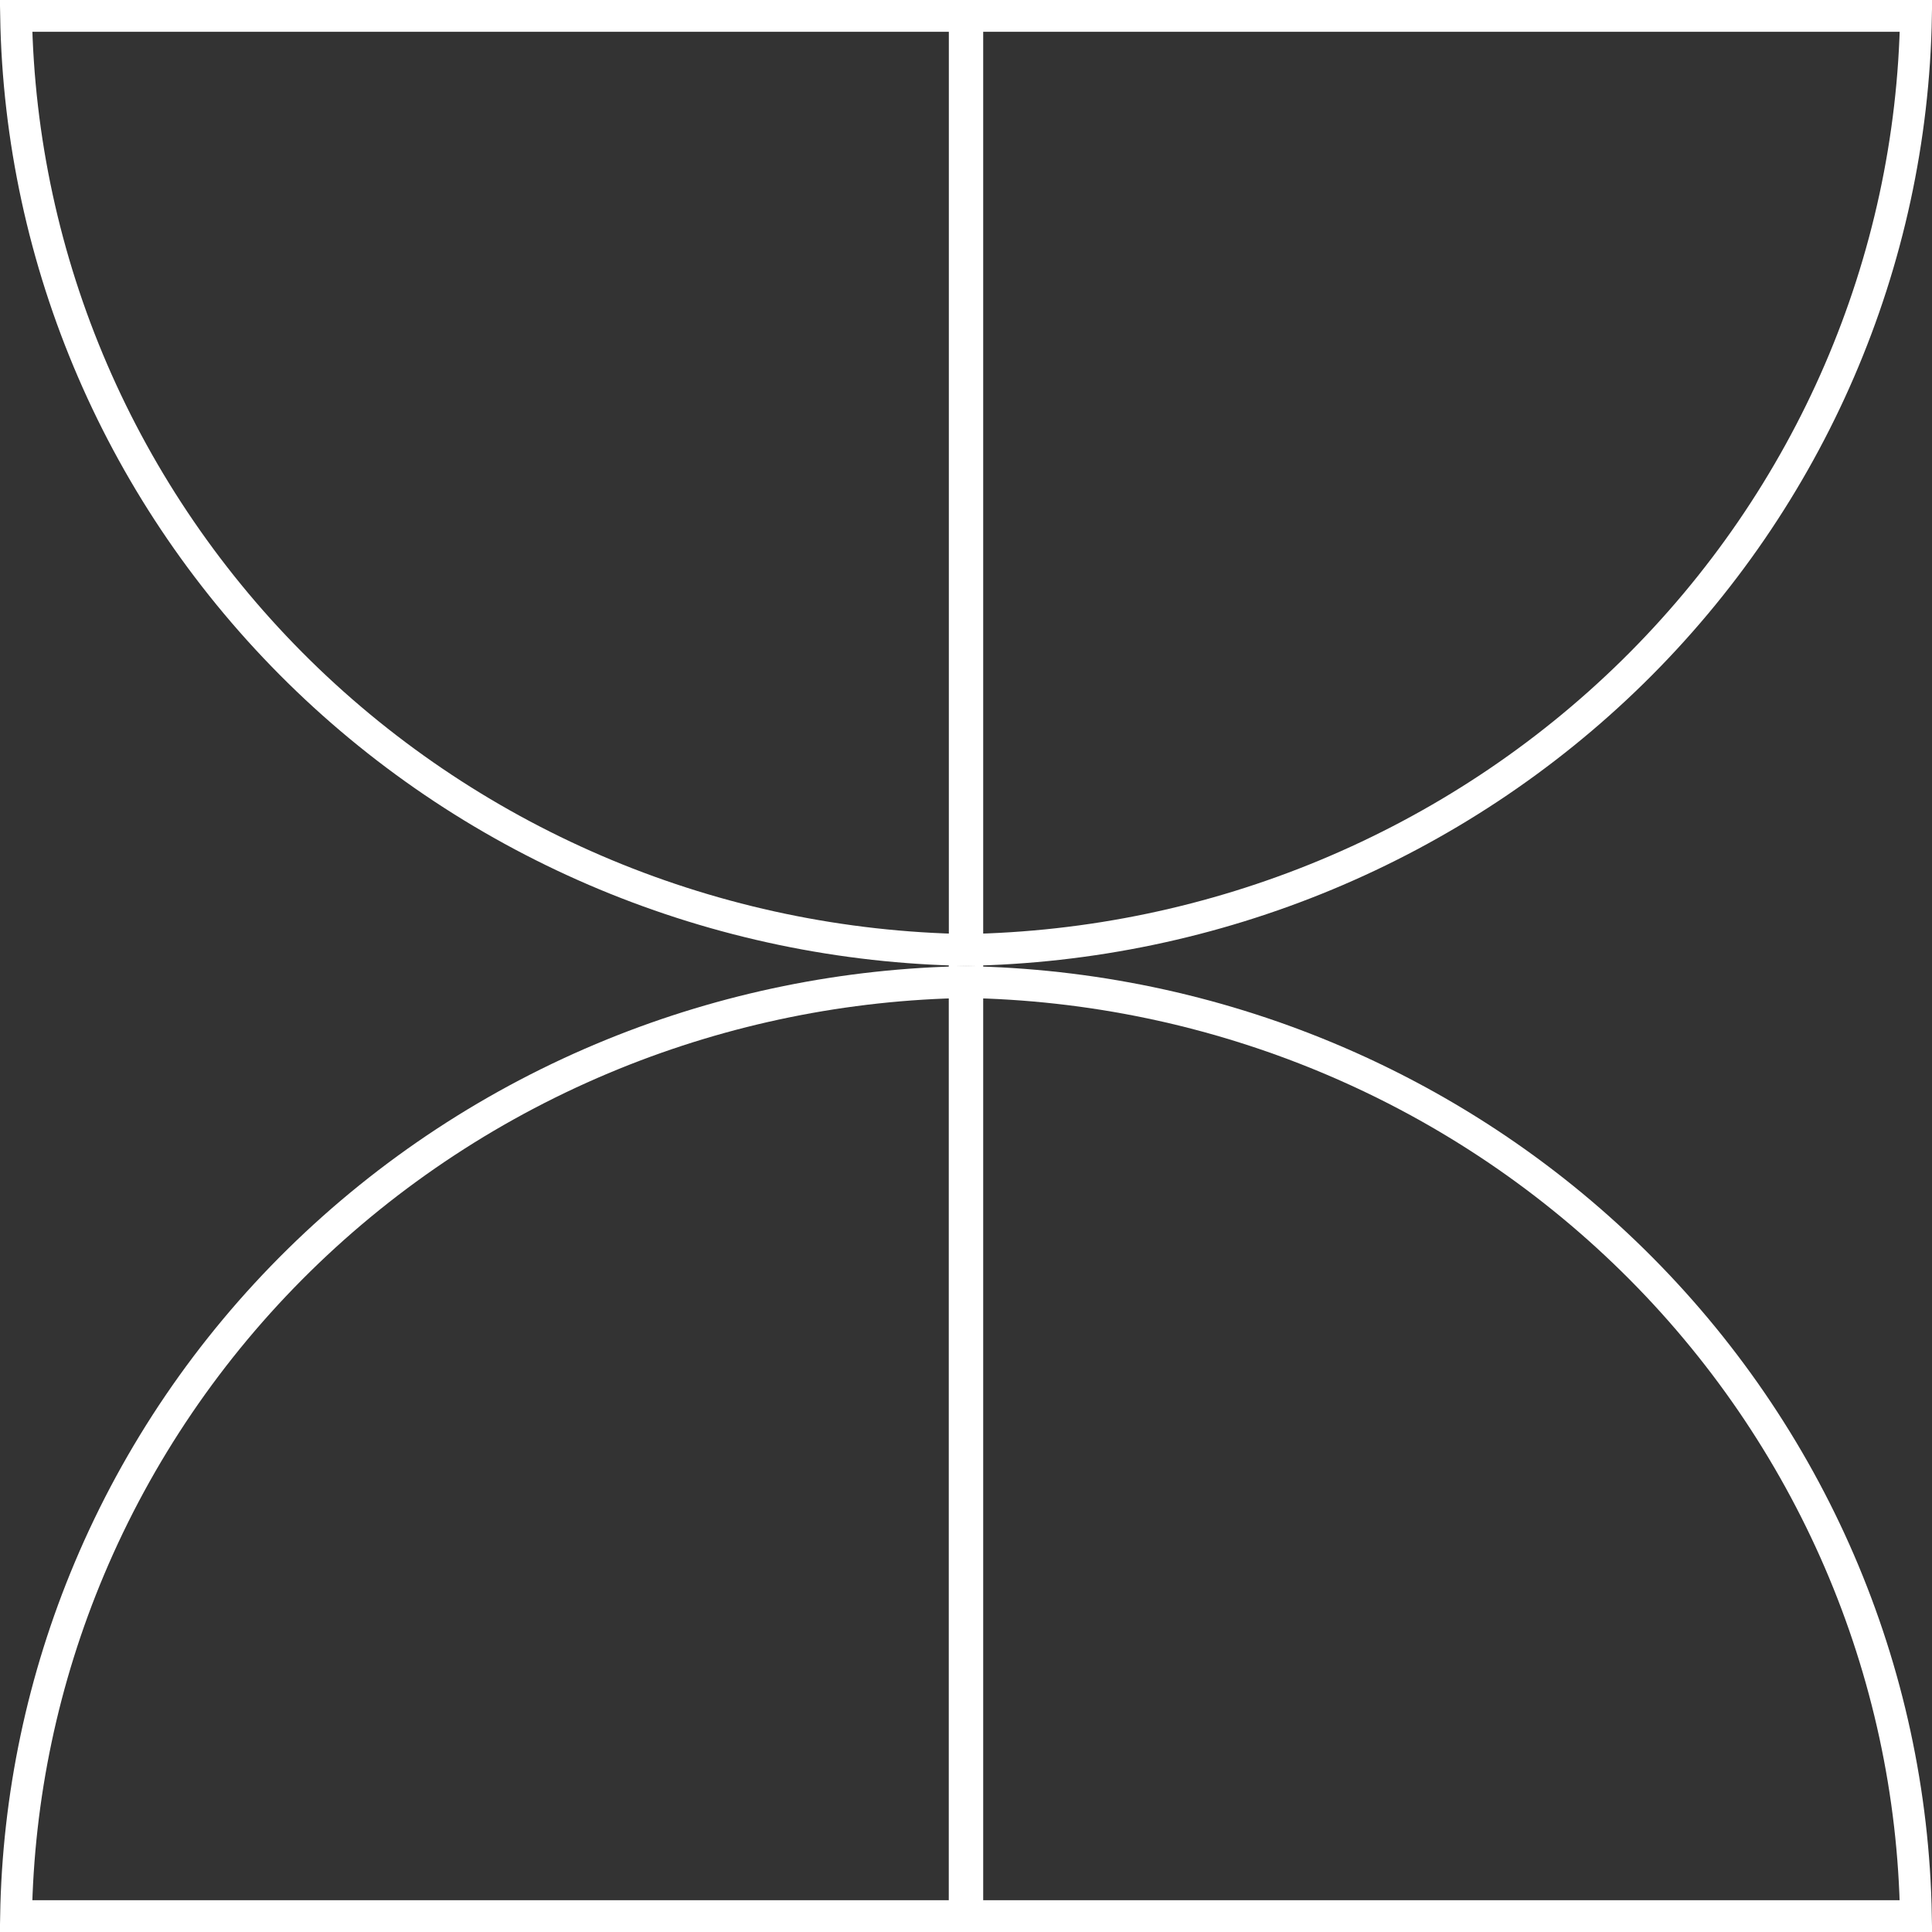
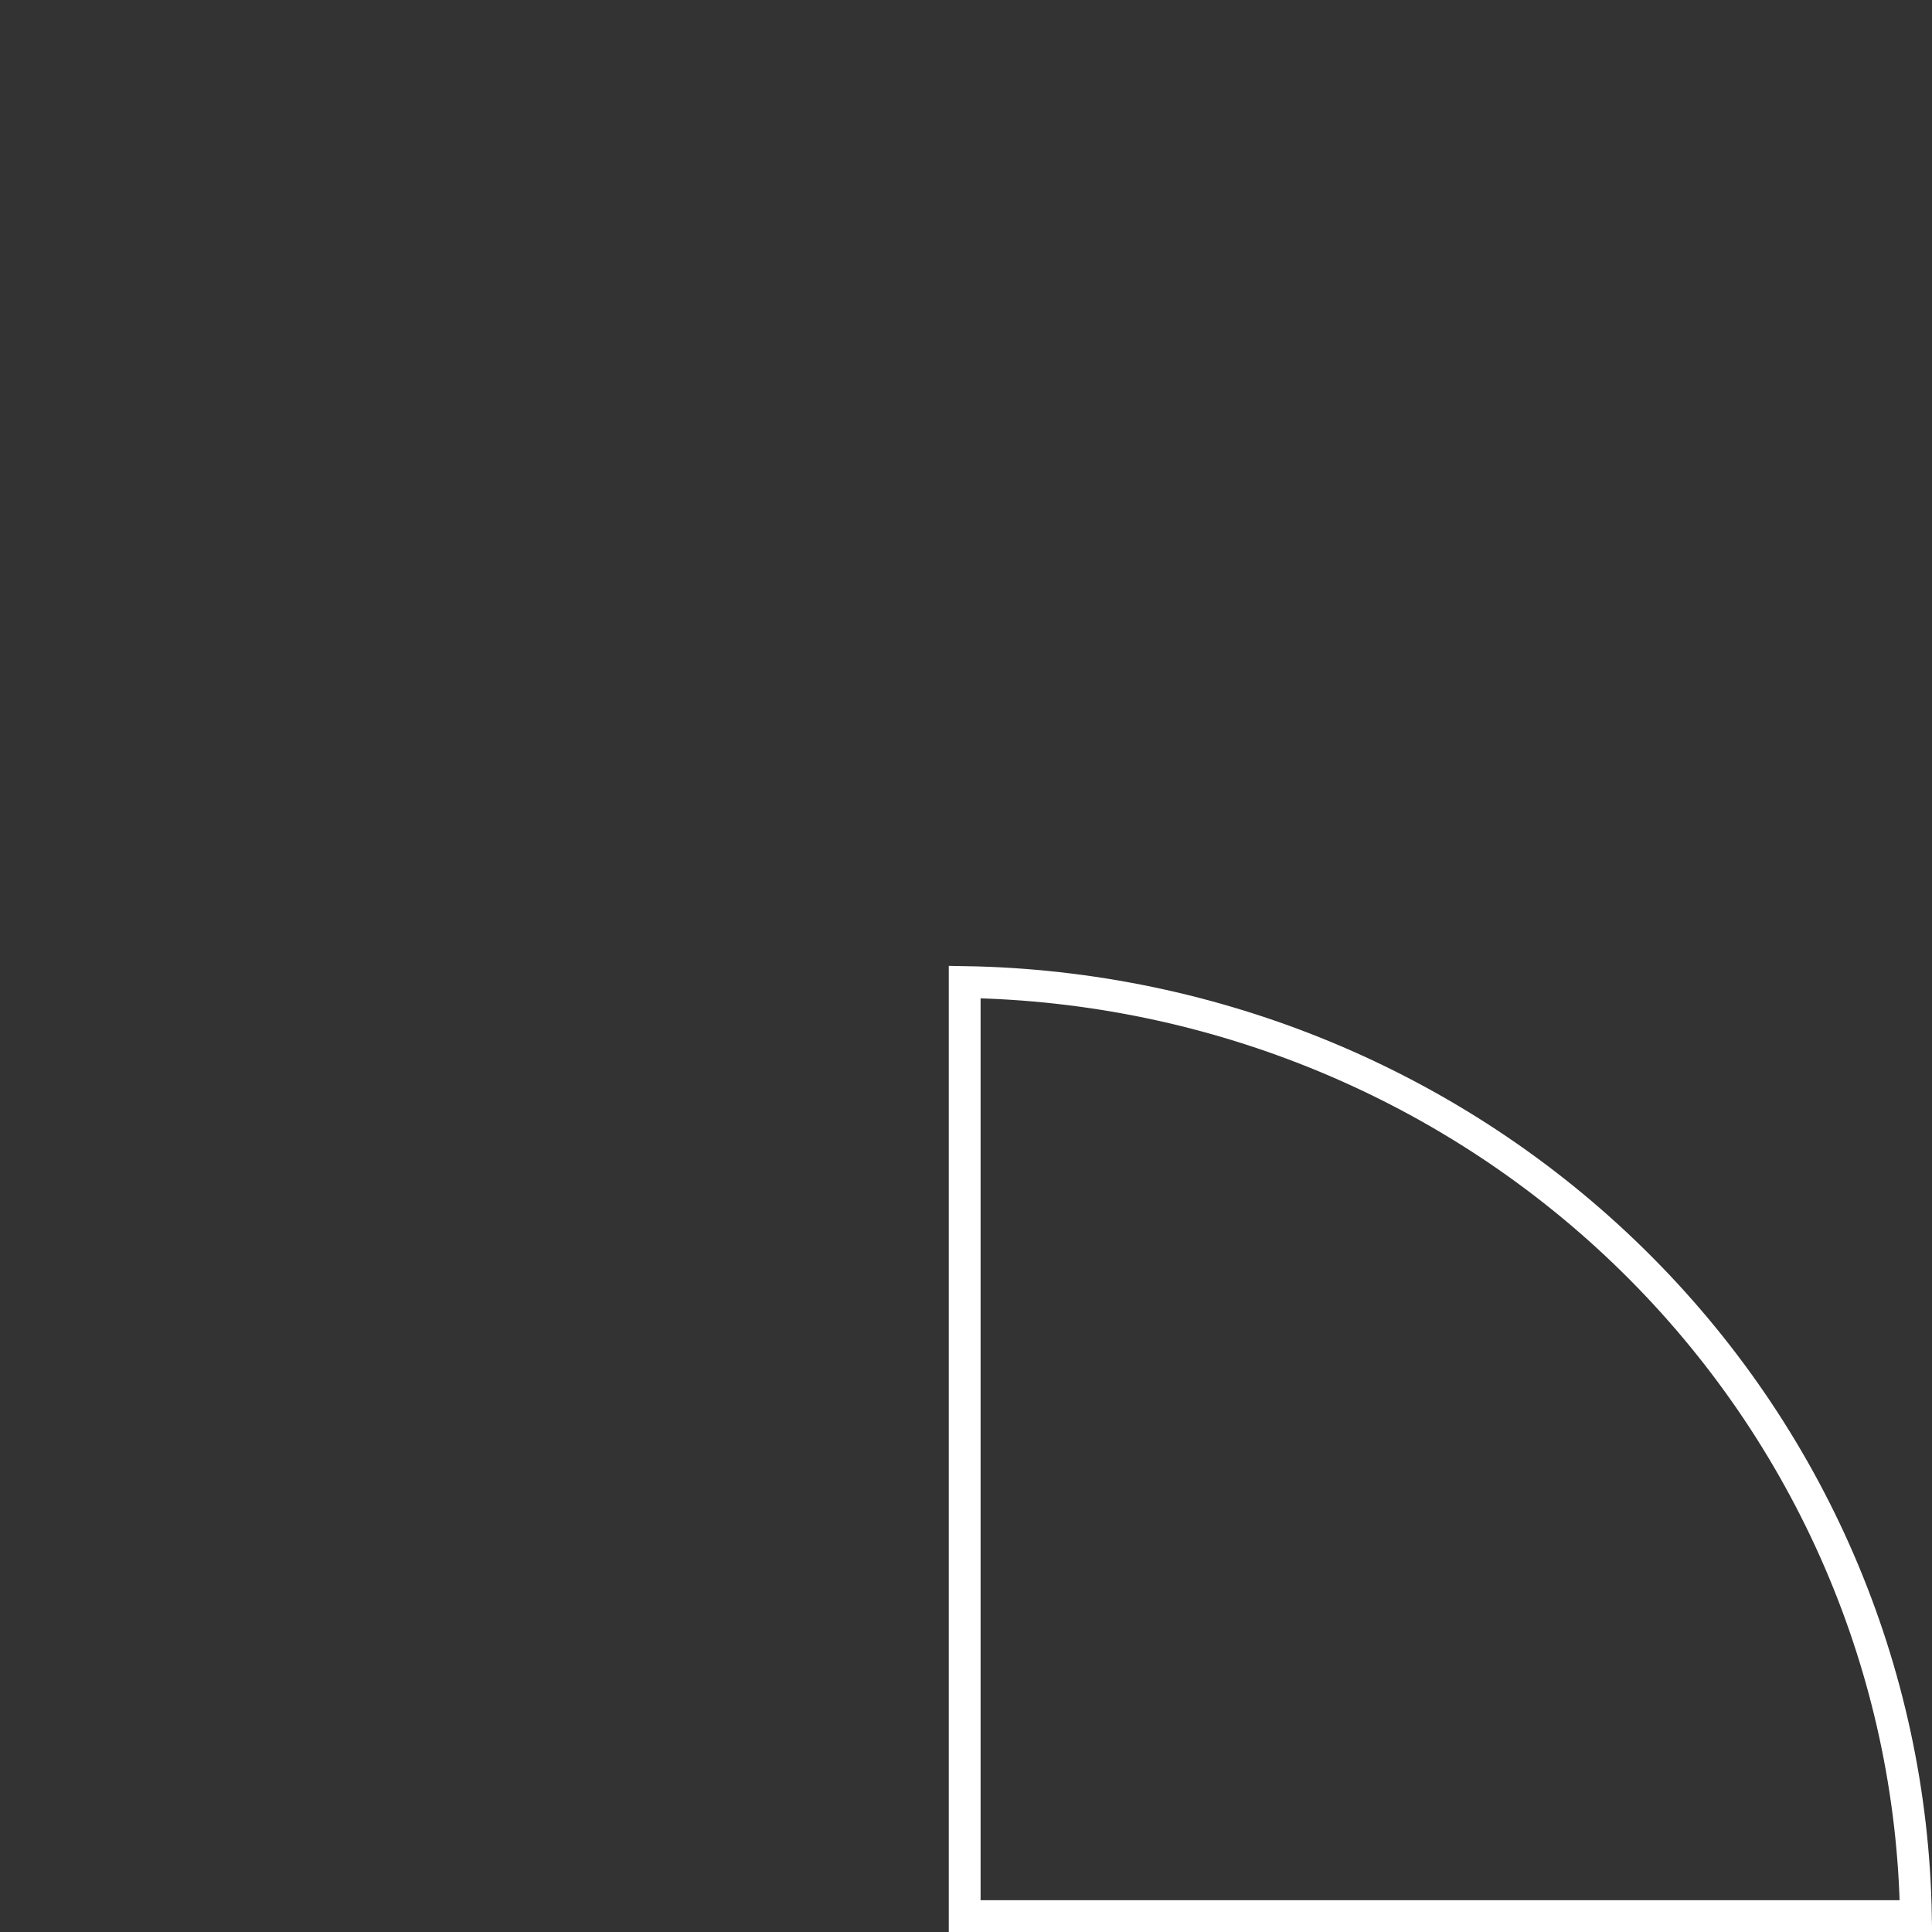
<svg xmlns="http://www.w3.org/2000/svg" width="60" height="60" viewBox="0 0 60 60" fill="none">
  <rect x="0" y="0" width="60" height="60" fill="#333333" stroke="none" />
-   <path d="M30.04 30.498L30.04 59.506L0.498 59.506C0.561 55.8 1.333 52.137 2.778 48.71C4.286 45.13 6.498 41.877 9.287 39.137C12.077 36.396 15.389 34.222 19.034 32.739C22.528 31.318 26.262 30.558 30.04 30.498Z" stroke="white" stroke-width="0.988" />
-   <path d="M30.04 0.494L30.04 29.502C22.249 29.376 14.806 26.281 9.29 20.861C3.776 15.443 0.629 8.138 0.499 0.494L30.04 0.494Z" stroke="white" stroke-width="0.988" />
-   <path d="M50.712 20.861C45.195 26.281 37.752 29.376 29.961 29.502L29.961 0.494L59.503 0.494C59.373 8.138 56.225 15.443 50.712 20.861Z" stroke="white" stroke-width="0.988" />
  <path d="M50.709 39.139C56.224 44.557 59.371 51.862 59.501 59.506L29.959 59.506L29.959 30.498C37.75 30.624 45.193 33.719 50.709 39.139Z" stroke="white" stroke-width="0.988" />
</svg>